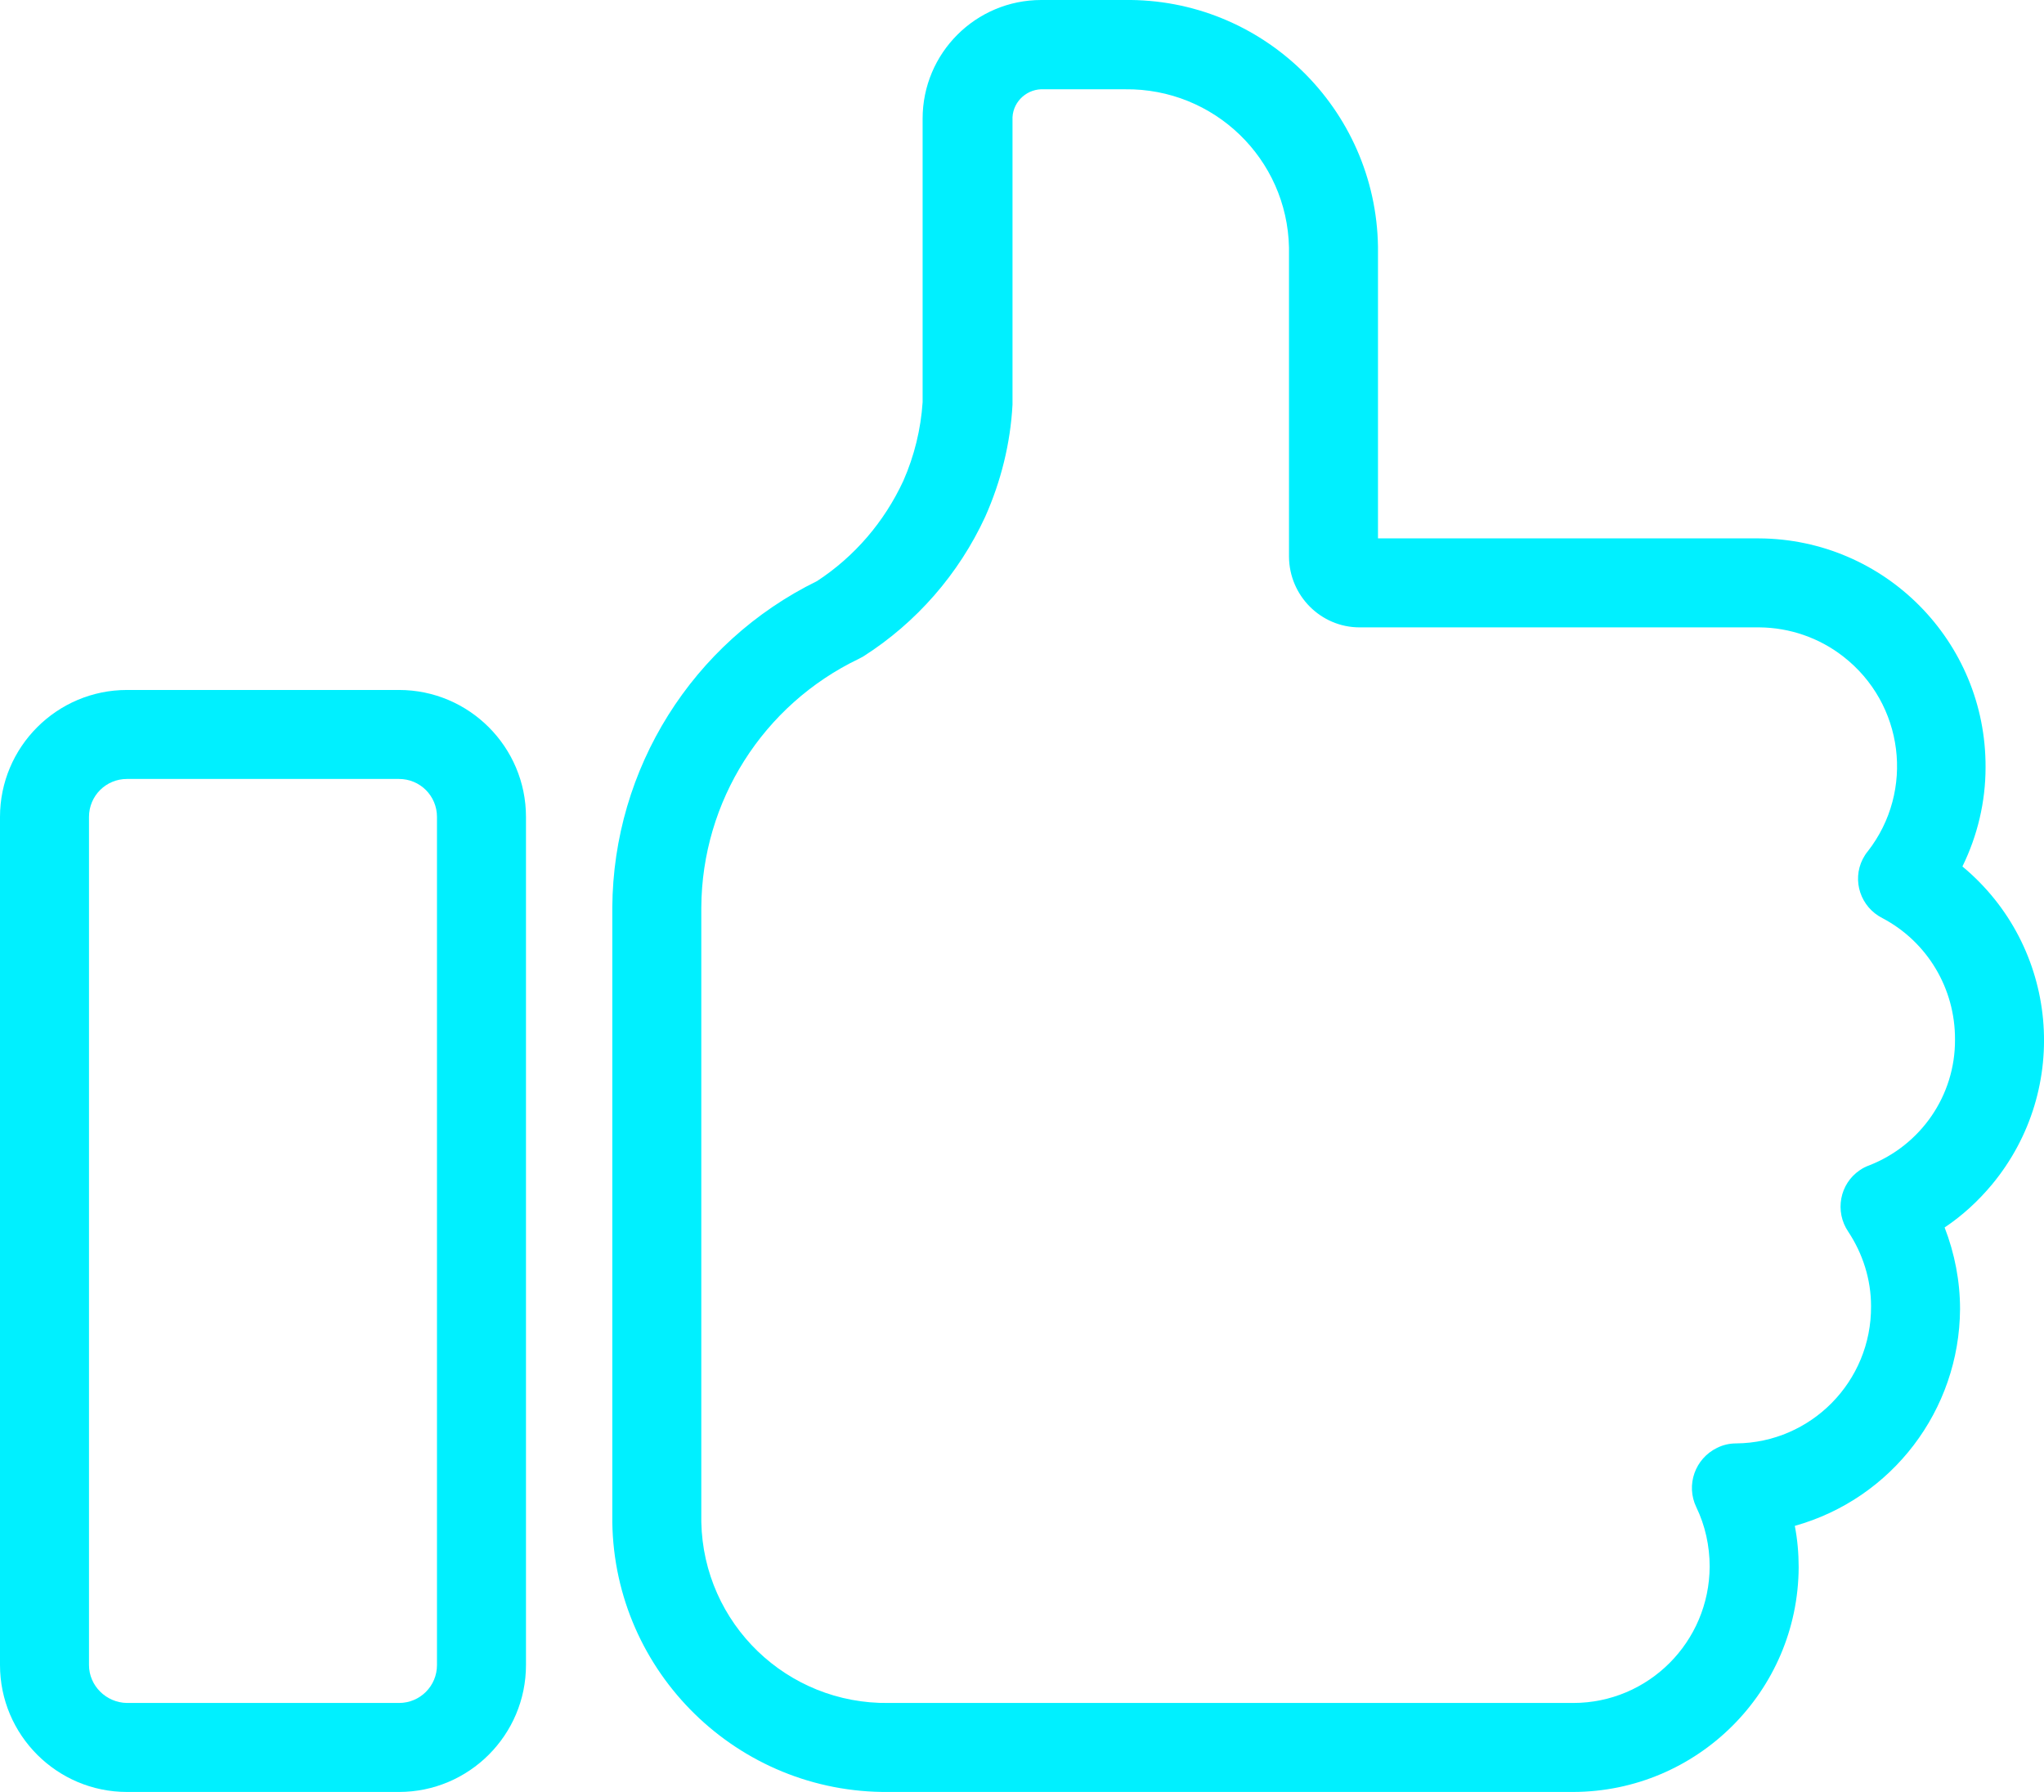
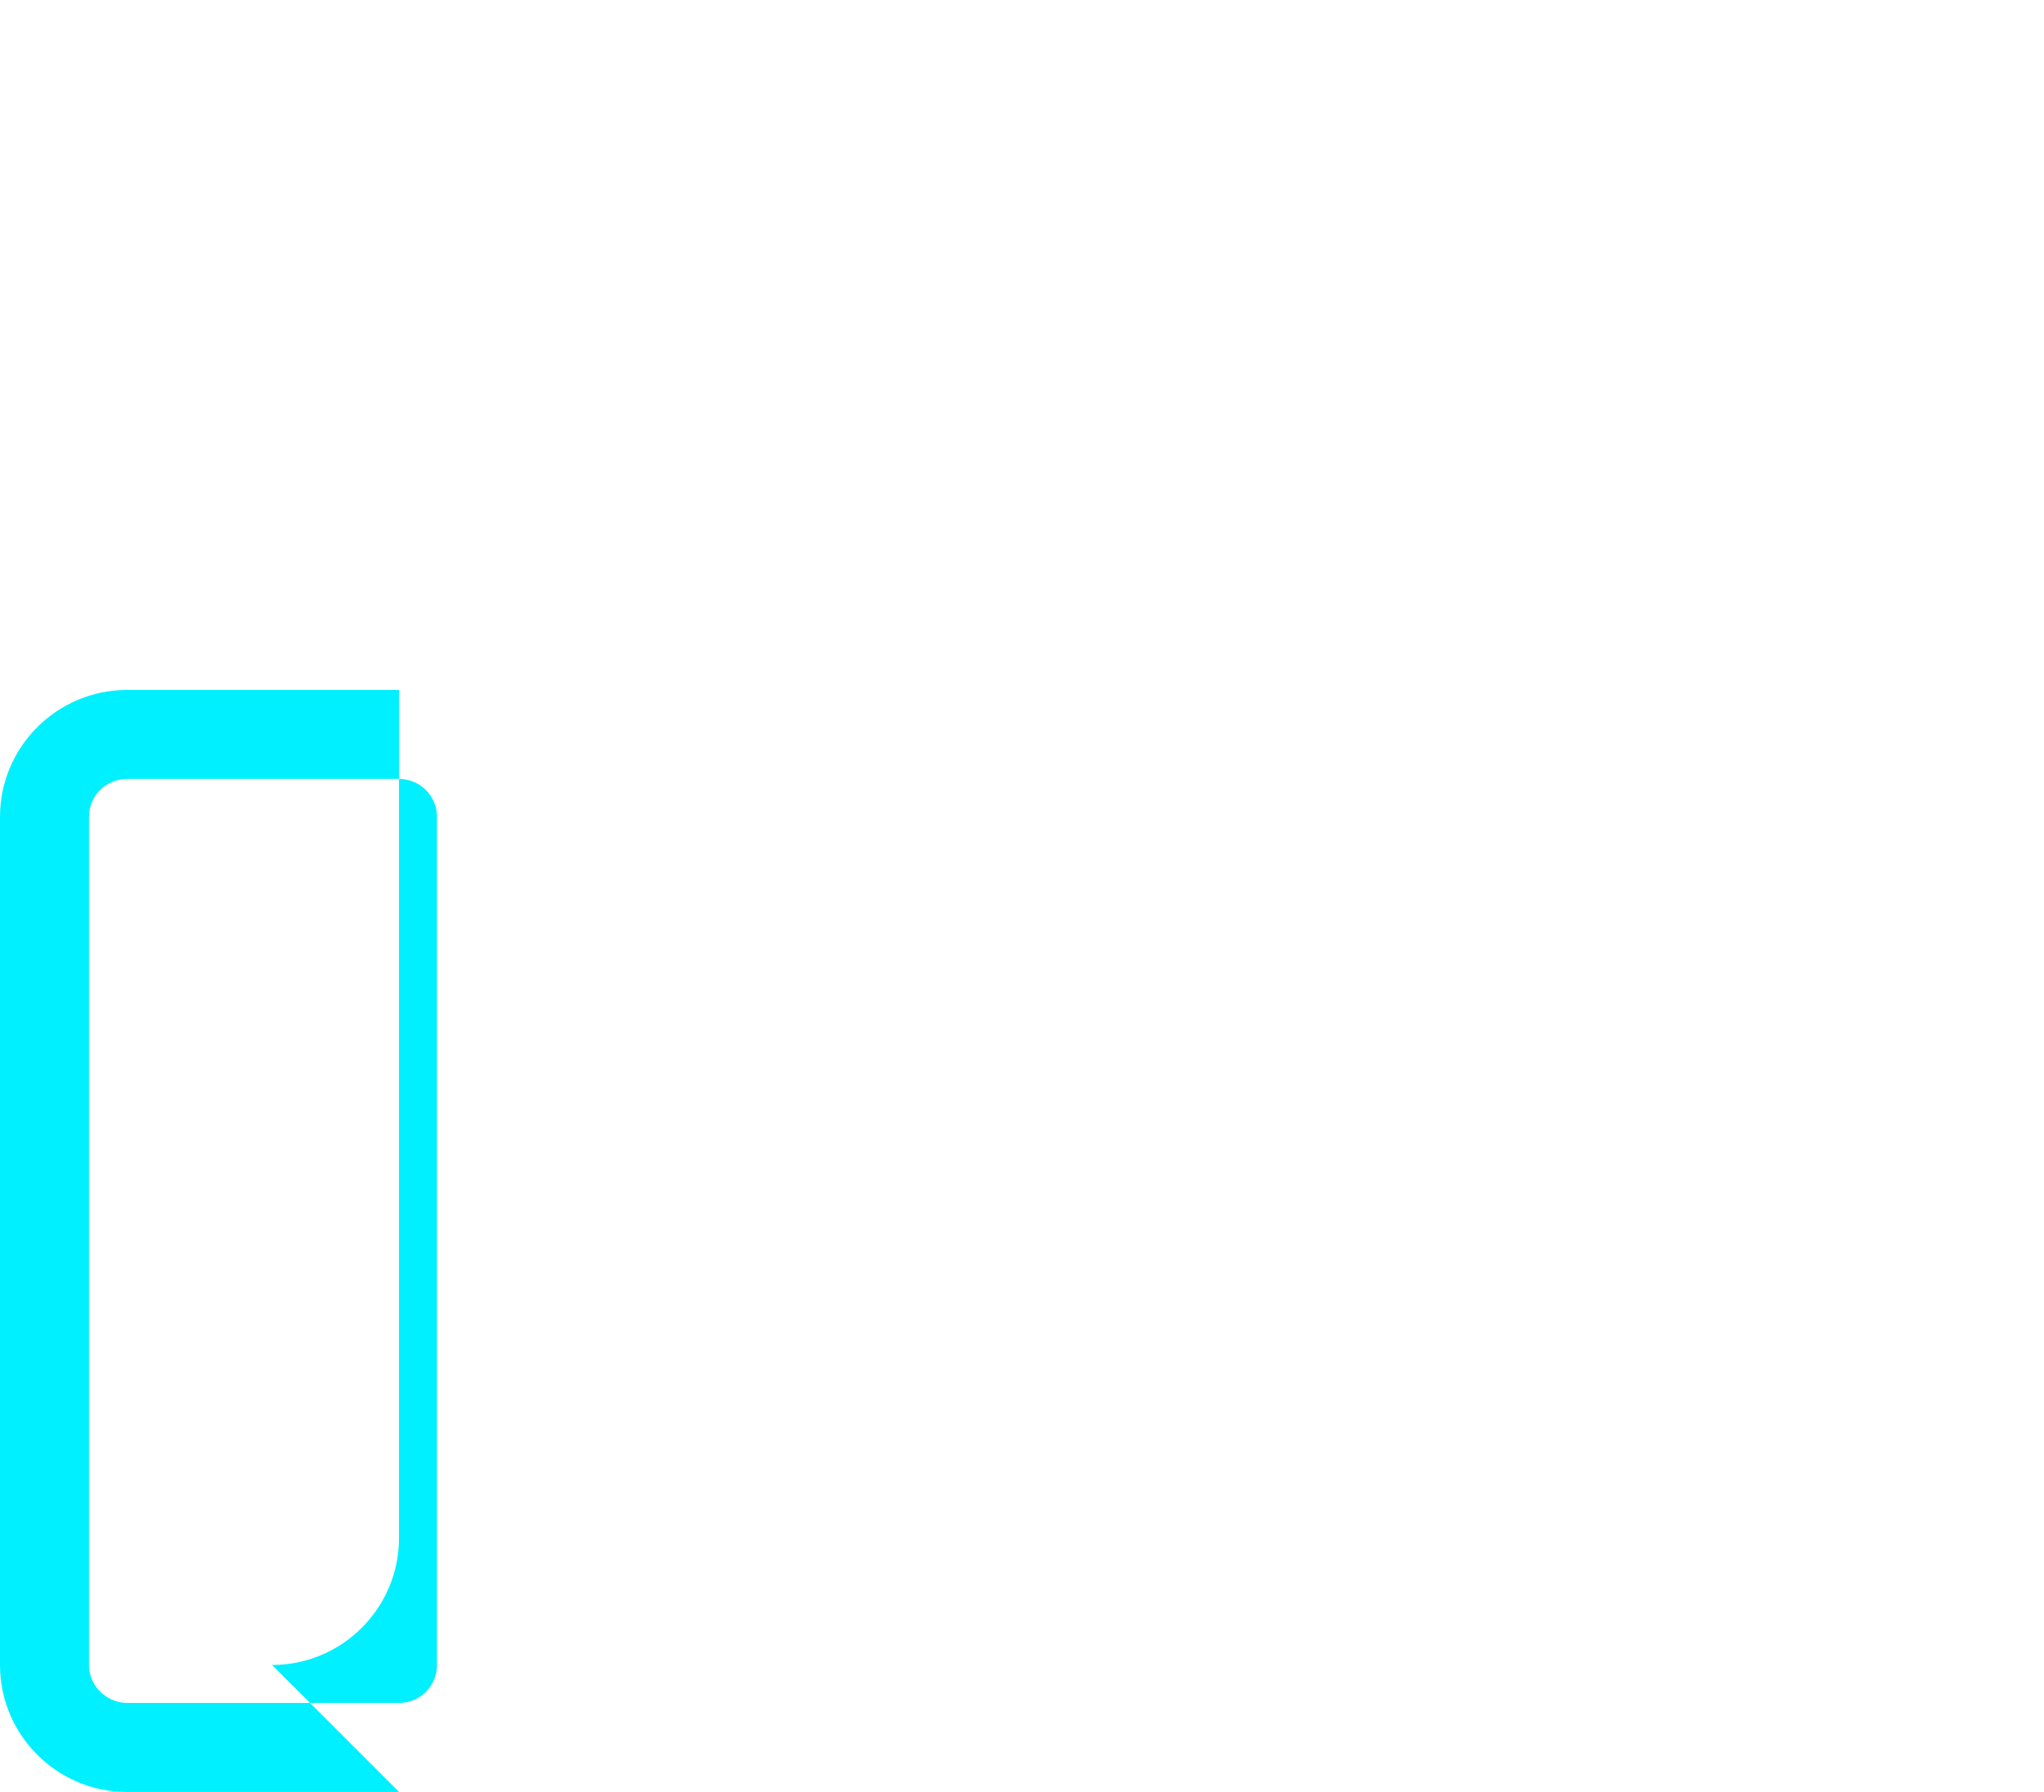
<svg xmlns="http://www.w3.org/2000/svg" id="Layer_2" data-name="Layer 2" viewBox="0 0 68.9 60.41">
  <defs>
    <style> .cls-1 { fill: #00f0ff; } </style>
  </defs>
  <g id="Layer_1-2" data-name="Layer 1">
-     <path class="cls-1" d="M13.45,60.41H4.28C1.92,60.41,0,58.49,0,56.13V27.54c0-2.36,1.92-4.28,4.28-4.28H13.45c2.36,0,4.28,1.92,4.28,4.28v28.59c0,2.36-1.92,4.28-4.28,4.28ZM4.28,26.26c-.71,0-1.28,.57-1.28,1.28v28.59c0,.7,.58,1.27,1.28,1.28H13.45c.71,0,1.28-.57,1.28-1.28V27.54c0-.71-.57-1.28-1.28-1.28H4.28Z" />
-     <path class="cls-1" d="M53.03,60.41H29.96c-5.08,.05-9.25-4.02-9.32-9.1V30.59c.03-4.68,2.7-8.94,6.9-11,1.27-.83,2.27-2,2.91-3.38,.37-.84,.59-1.74,.65-2.65V4C31.1,1.79,32.89,0,35.1,0c.02,0,.04,0,.06,0h2.73c4.66-.07,8.49,3.66,8.56,8.32,0,.01,0,.02,0,.03v9.8h12.84c4.24,.02,7.66,3.47,7.64,7.72,0,1.16-.27,2.3-.78,3.34,3.24,2.69,3.68,7.49,.99,10.73-.46,.55-.99,1.04-1.59,1.44,.34,.88,.52,1.81,.52,2.75-.02,3.41-2.29,6.39-5.57,7.31,.09,.46,.13,.93,.13,1.4-.02,4.18-3.42,7.56-7.6,7.57ZM35.19,3.01c-.55-.03-1.03,.39-1.06,.94,0,.02,0,.04,0,.06V13.64c-.07,1.31-.39,2.59-.92,3.78-.89,1.93-2.32,3.57-4.11,4.71l-.15,.08c-3.23,1.55-5.29,4.8-5.31,8.38v20.72c.07,3.43,2.89,6.15,6.32,6.1h23.07c2.54,0,4.59-2.06,4.6-4.6,0-.69-.15-1.38-.45-2-.36-.75-.04-1.64,.7-2,.2-.1,.42-.15,.64-.15,2.53-.02,4.57-2.09,4.55-4.63,0-.9-.28-1.77-.77-2.51-.46-.68-.29-1.61,.39-2.07,.1-.07,.2-.12,.31-.16,1.75-.68,2.91-2.36,2.9-4.24,.01-1.72-.93-3.3-2.45-4.1-.73-.37-1.03-1.26-.66-1.99,.05-.09,.1-.18,.17-.26,1.59-2.04,1.22-4.98-.83-6.57-.81-.63-1.8-.97-2.82-.98h-13.48c-1.31,0-2.37-1.07-2.38-2.38V8.35c-.06-3-2.53-5.38-5.53-5.34h-2.73Z" />
+     <path class="cls-1" d="M13.45,60.41H4.28C1.92,60.41,0,58.49,0,56.13V27.54c0-2.36,1.92-4.28,4.28-4.28H13.45v28.59c0,2.36-1.92,4.28-4.28,4.28ZM4.28,26.26c-.71,0-1.28,.57-1.28,1.28v28.59c0,.7,.58,1.27,1.28,1.28H13.45c.71,0,1.28-.57,1.28-1.28V27.54c0-.71-.57-1.28-1.28-1.28H4.28Z" />
  </g>
</svg>